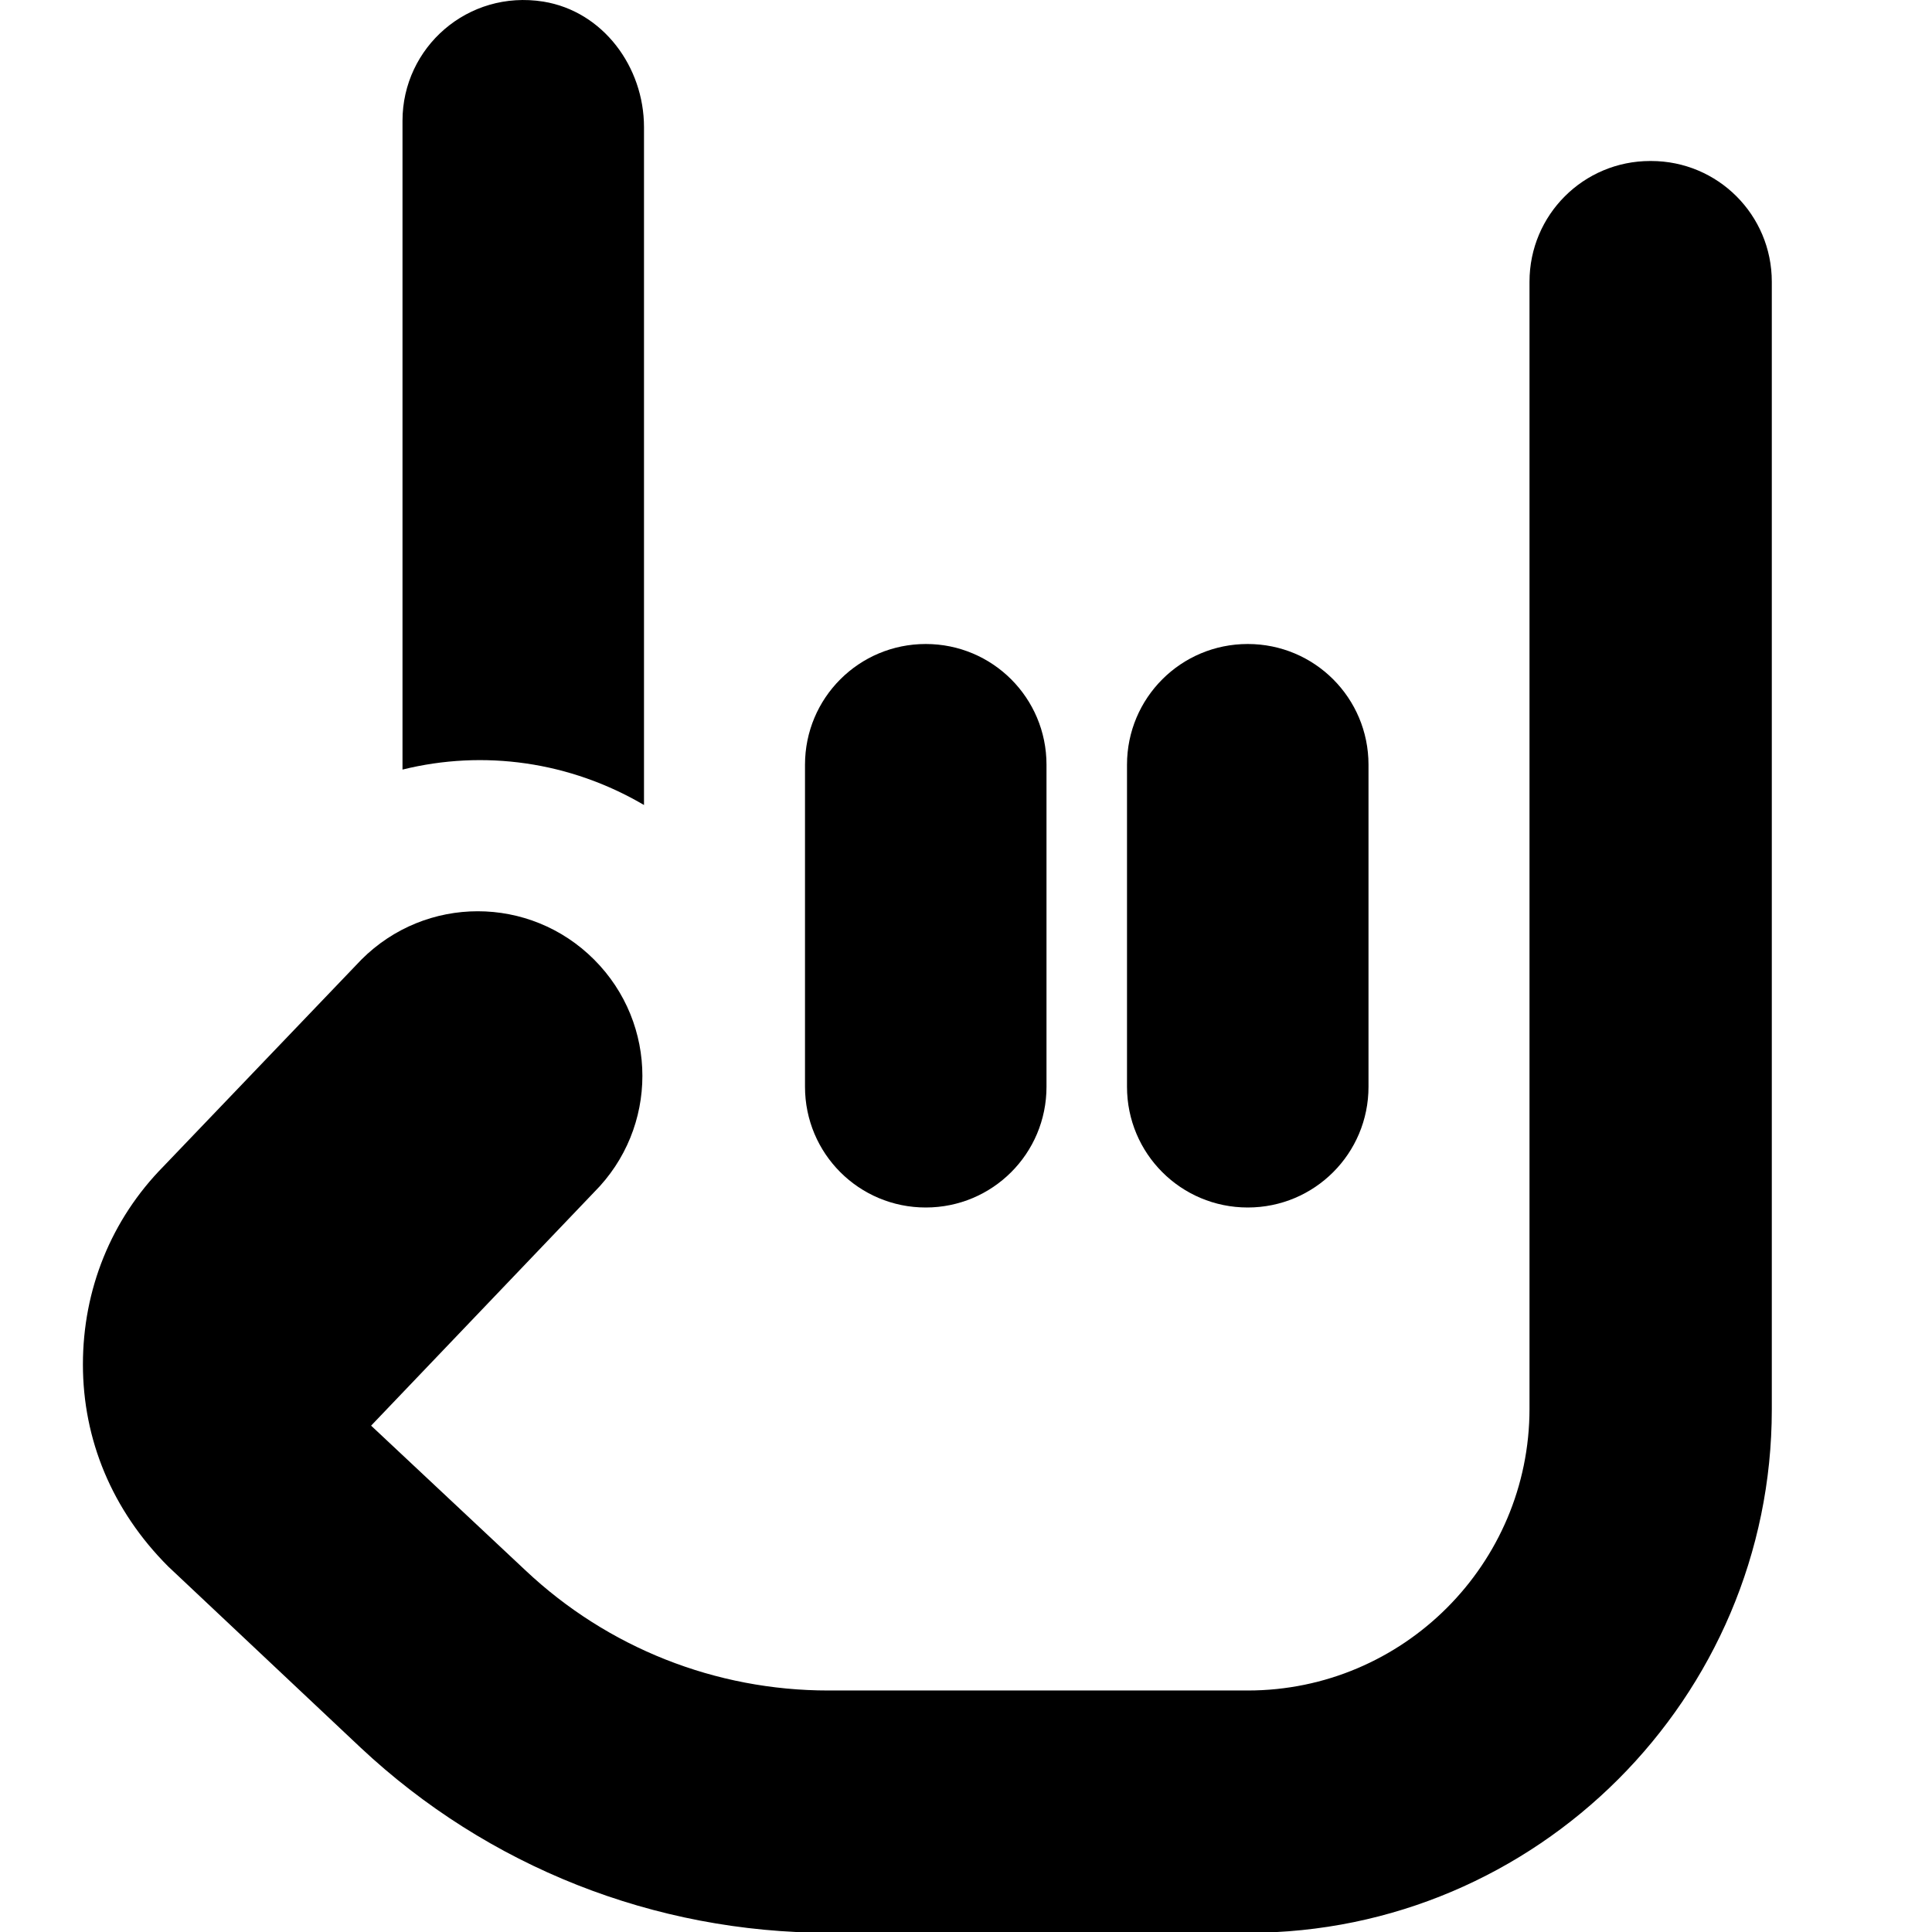
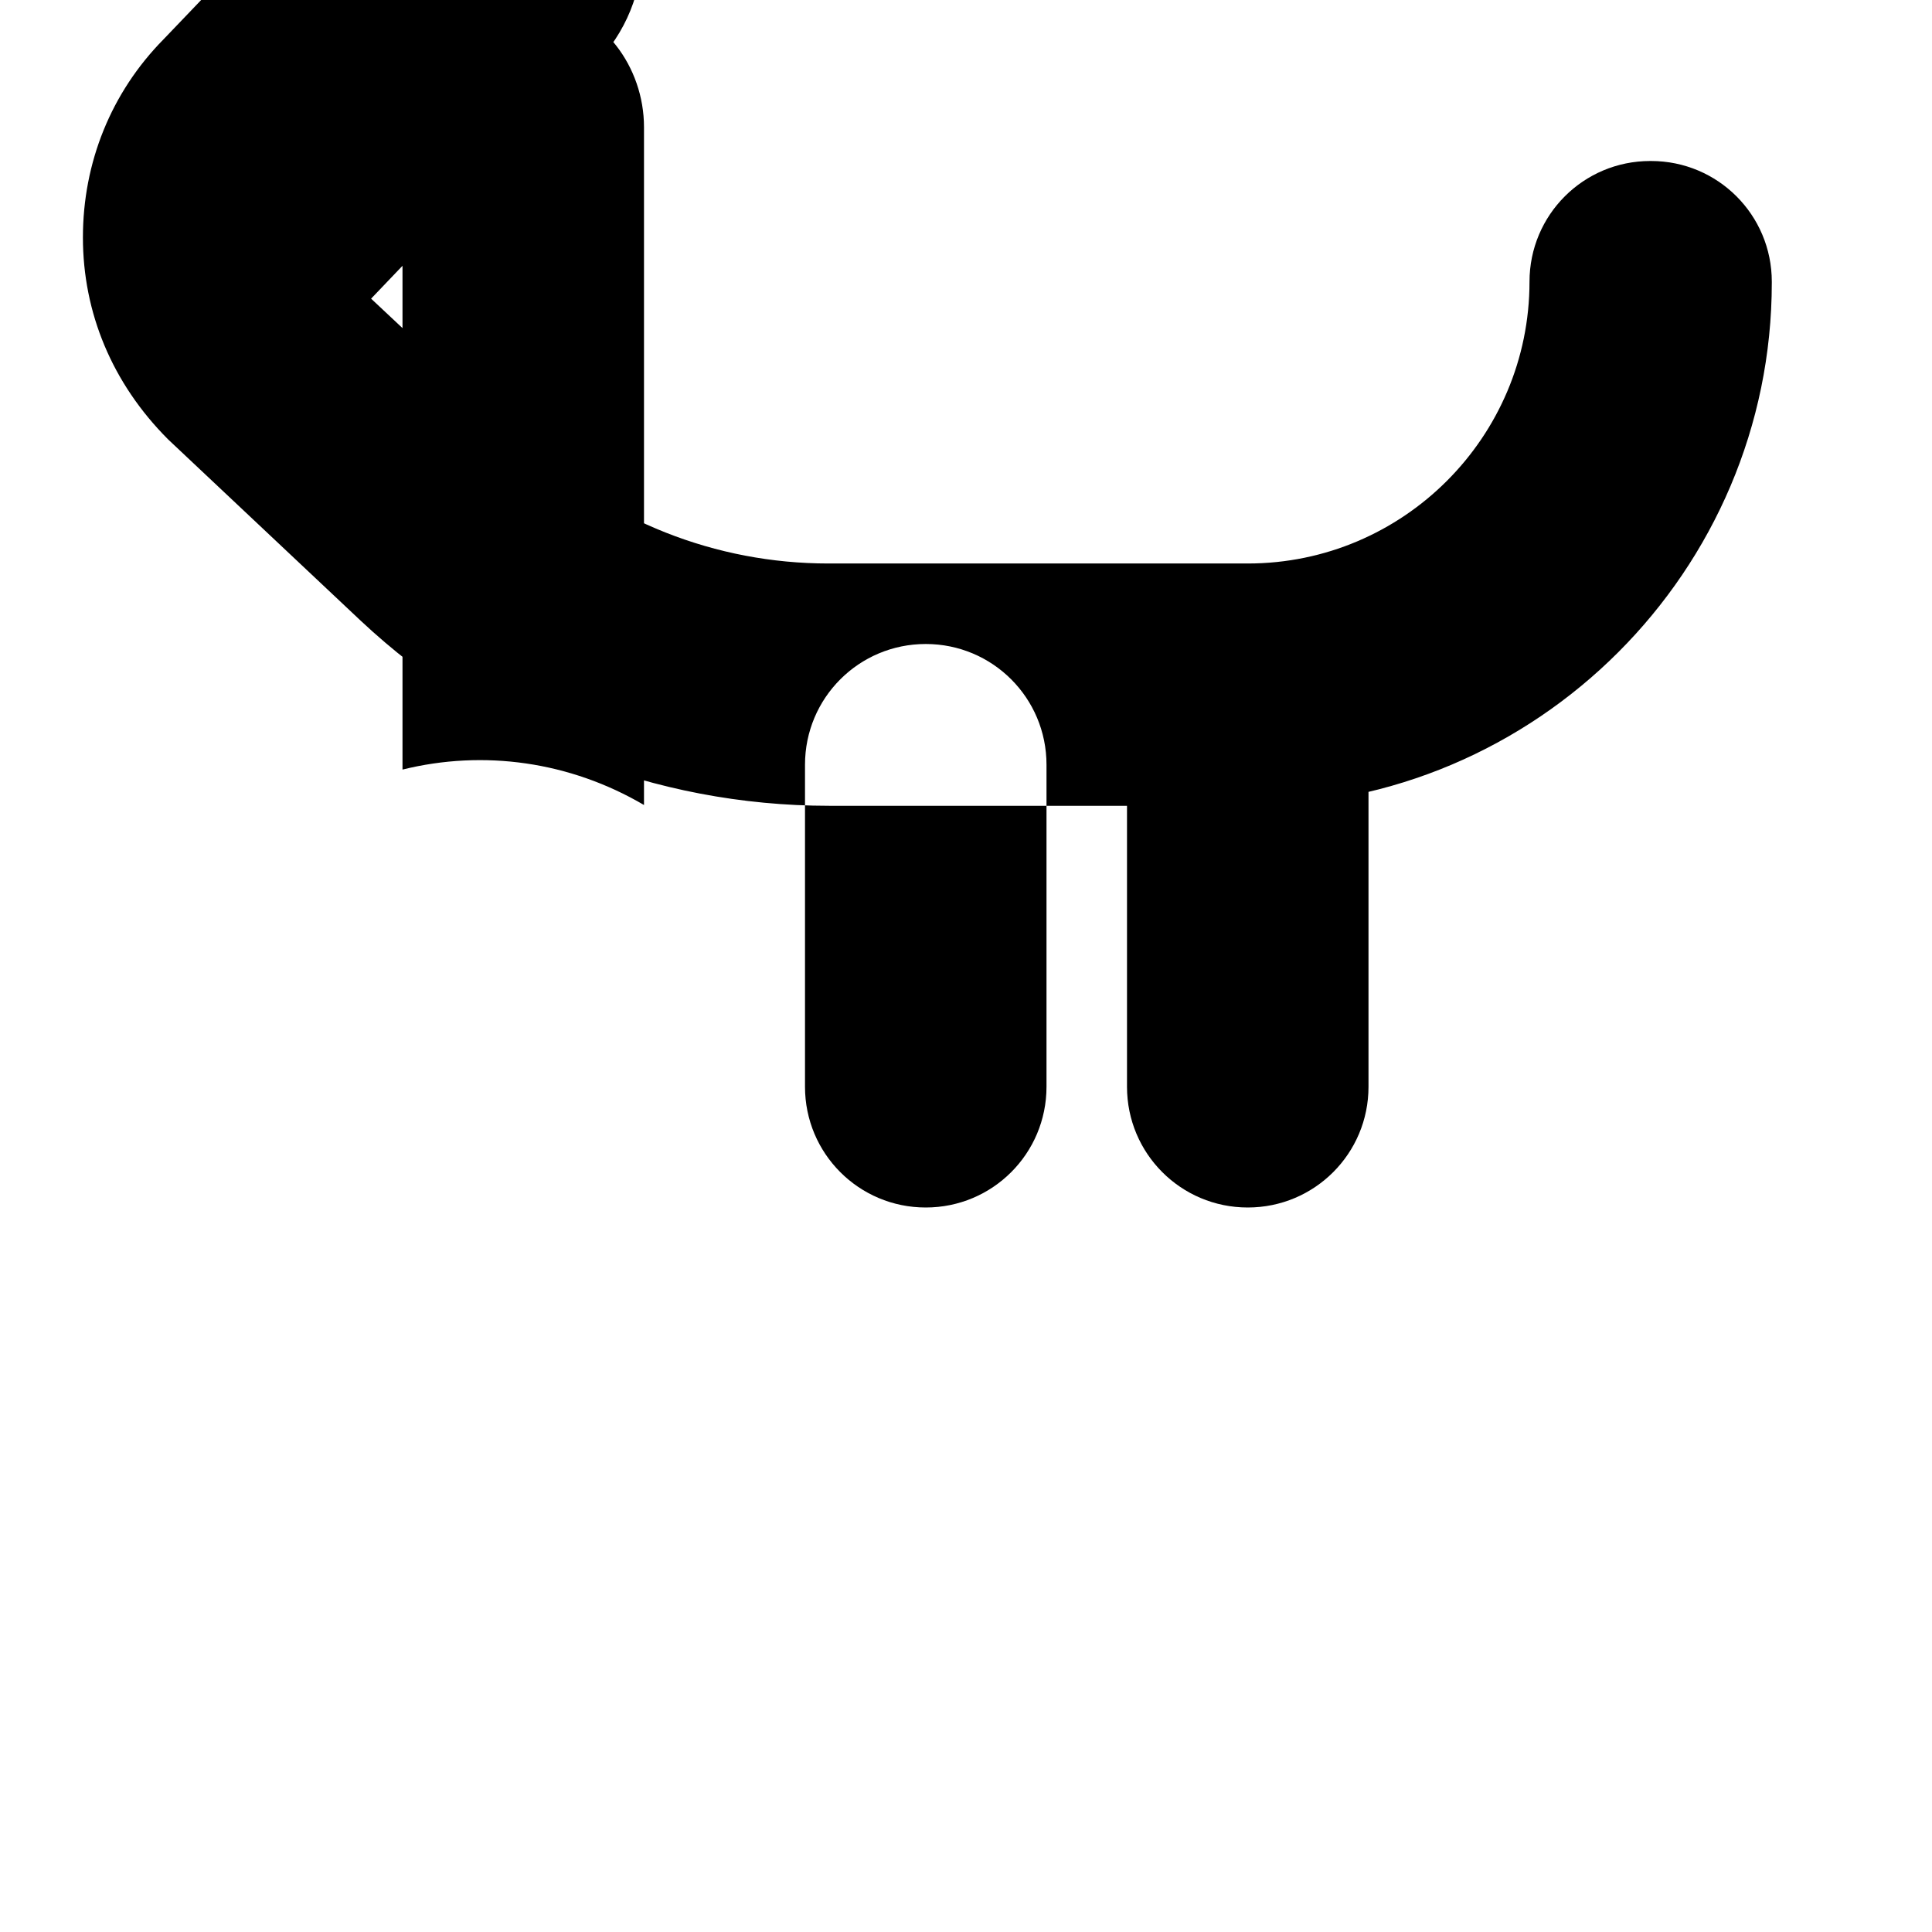
<svg xmlns="http://www.w3.org/2000/svg" id="Layer_1" data-name="Layer 1" viewBox="0 0 24 24" width="512" height="512">
-   <path d="M10,13.5v-4c0-.83,.67-1.5,1.5-1.5s1.5,.67,1.5,1.5v4c0,.83-.67,1.5-1.5,1.5s-1.5-.67-1.5-1.5Zm5.5,1.5c.83,0,1.5-.67,1.5-1.5v-4c0-.83-.67-1.5-1.5-1.5s-1.5,.67-1.5,1.5v4c0,.83,.67,1.5,1.5,1.5ZM20.5,2c-.83,0-1.5,.67-1.5,1.5v14c0,1.93-1.57,3.5-3.5,3.5h-5.21c-1.4,0-2.74-.53-3.76-1.49l-1.92-1.8,2.77-2.9c.8-.8,.8-2.09,0-2.89s-2.09-.8-2.89,0l-2.46,2.57h0c-.65,.66-1,1.53-1,2.46s.36,1.81,1.06,2.51l2.39,2.25c1.58,1.48,3.65,2.3,5.82,2.3h5.21c3.58,0,6.5-2.92,6.5-6.5V3.5c0-.83-.67-1.5-1.5-1.5ZM8,10V1.58C8,.83,7.49,.14,6.75,.02c-.94-.15-1.75,.57-1.75,1.48V9.56c1.01-.25,2.08-.1,3,.44Z" />
+   <path d="M10,13.5v-4c0-.83,.67-1.5,1.5-1.5s1.5,.67,1.5,1.5v4c0,.83-.67,1.5-1.5,1.5s-1.5-.67-1.5-1.5Zm5.5,1.5c.83,0,1.5-.67,1.5-1.5v-4c0-.83-.67-1.5-1.5-1.5s-1.5,.67-1.5,1.5v4c0,.83,.67,1.5,1.5,1.5ZM20.5,2c-.83,0-1.5,.67-1.5,1.5c0,1.93-1.57,3.5-3.5,3.5h-5.21c-1.4,0-2.74-.53-3.76-1.49l-1.92-1.8,2.77-2.9c.8-.8,.8-2.09,0-2.89s-2.09-.8-2.89,0l-2.46,2.57h0c-.65,.66-1,1.53-1,2.46s.36,1.81,1.06,2.51l2.39,2.25c1.58,1.48,3.65,2.3,5.82,2.3h5.21c3.58,0,6.5-2.92,6.5-6.5V3.5c0-.83-.67-1.5-1.5-1.5ZM8,10V1.58C8,.83,7.49,.14,6.75,.02c-.94-.15-1.75,.57-1.75,1.48V9.56c1.01-.25,2.08-.1,3,.44Z" />
</svg>